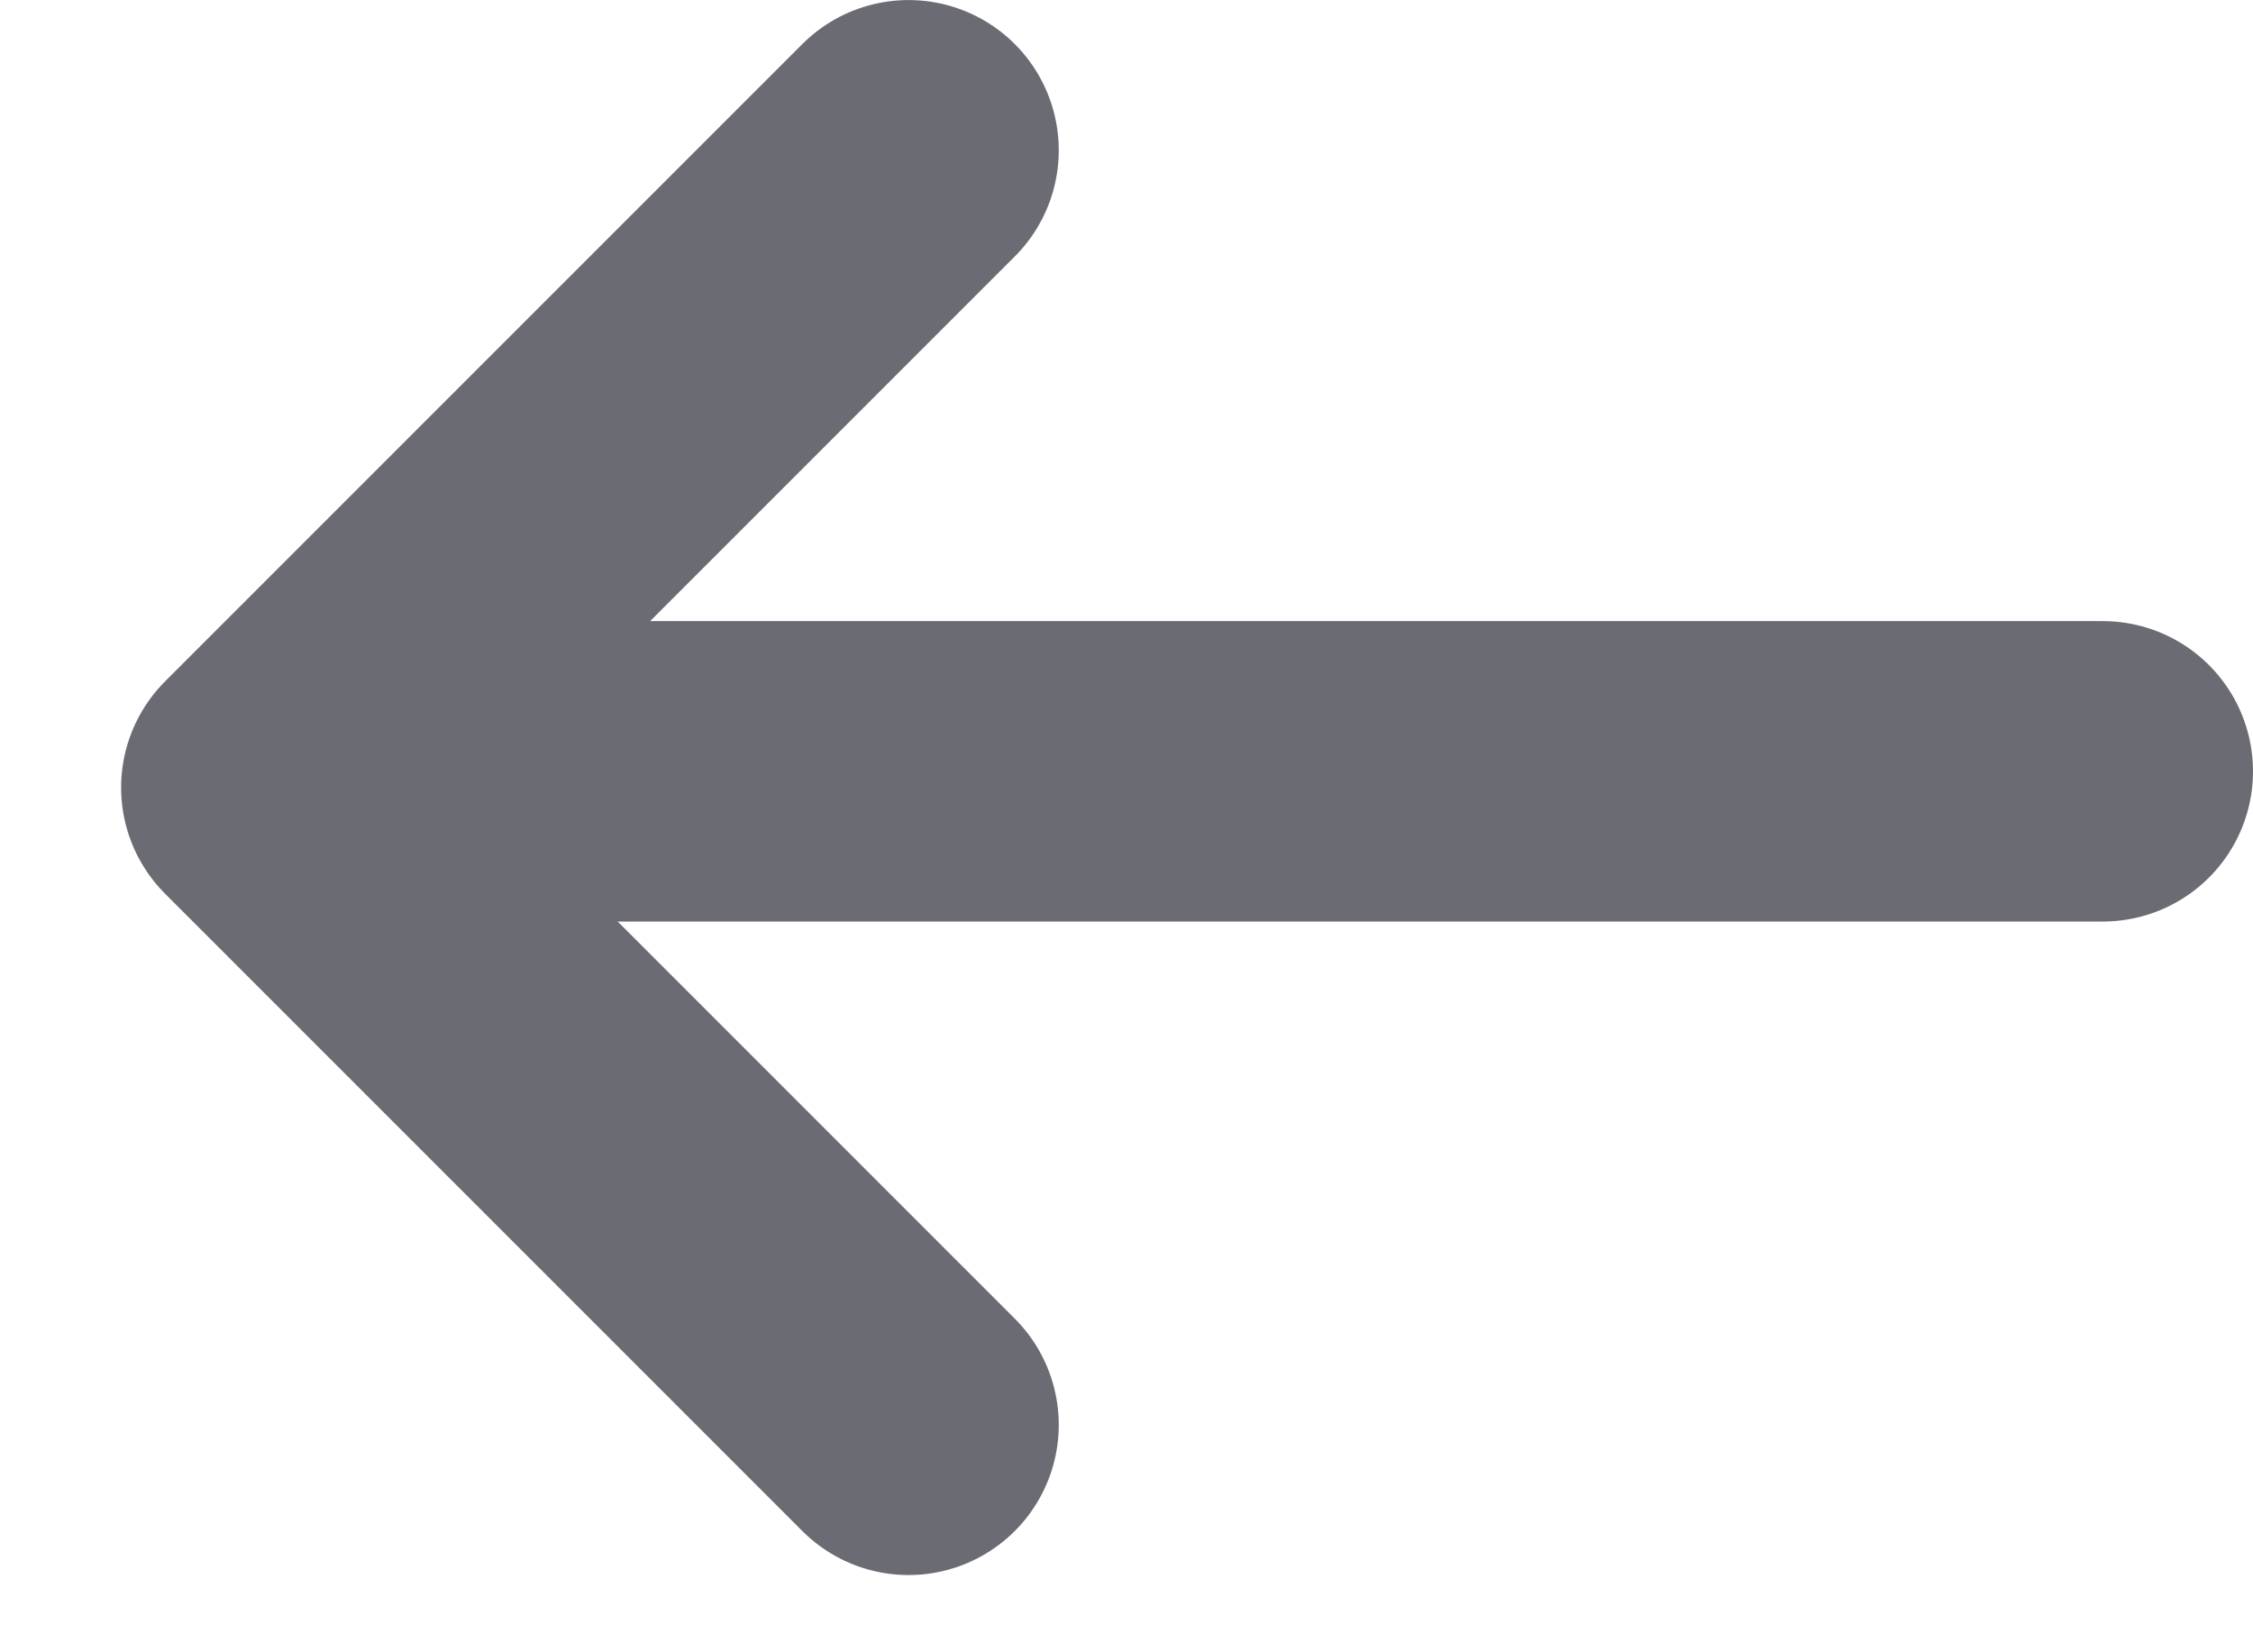
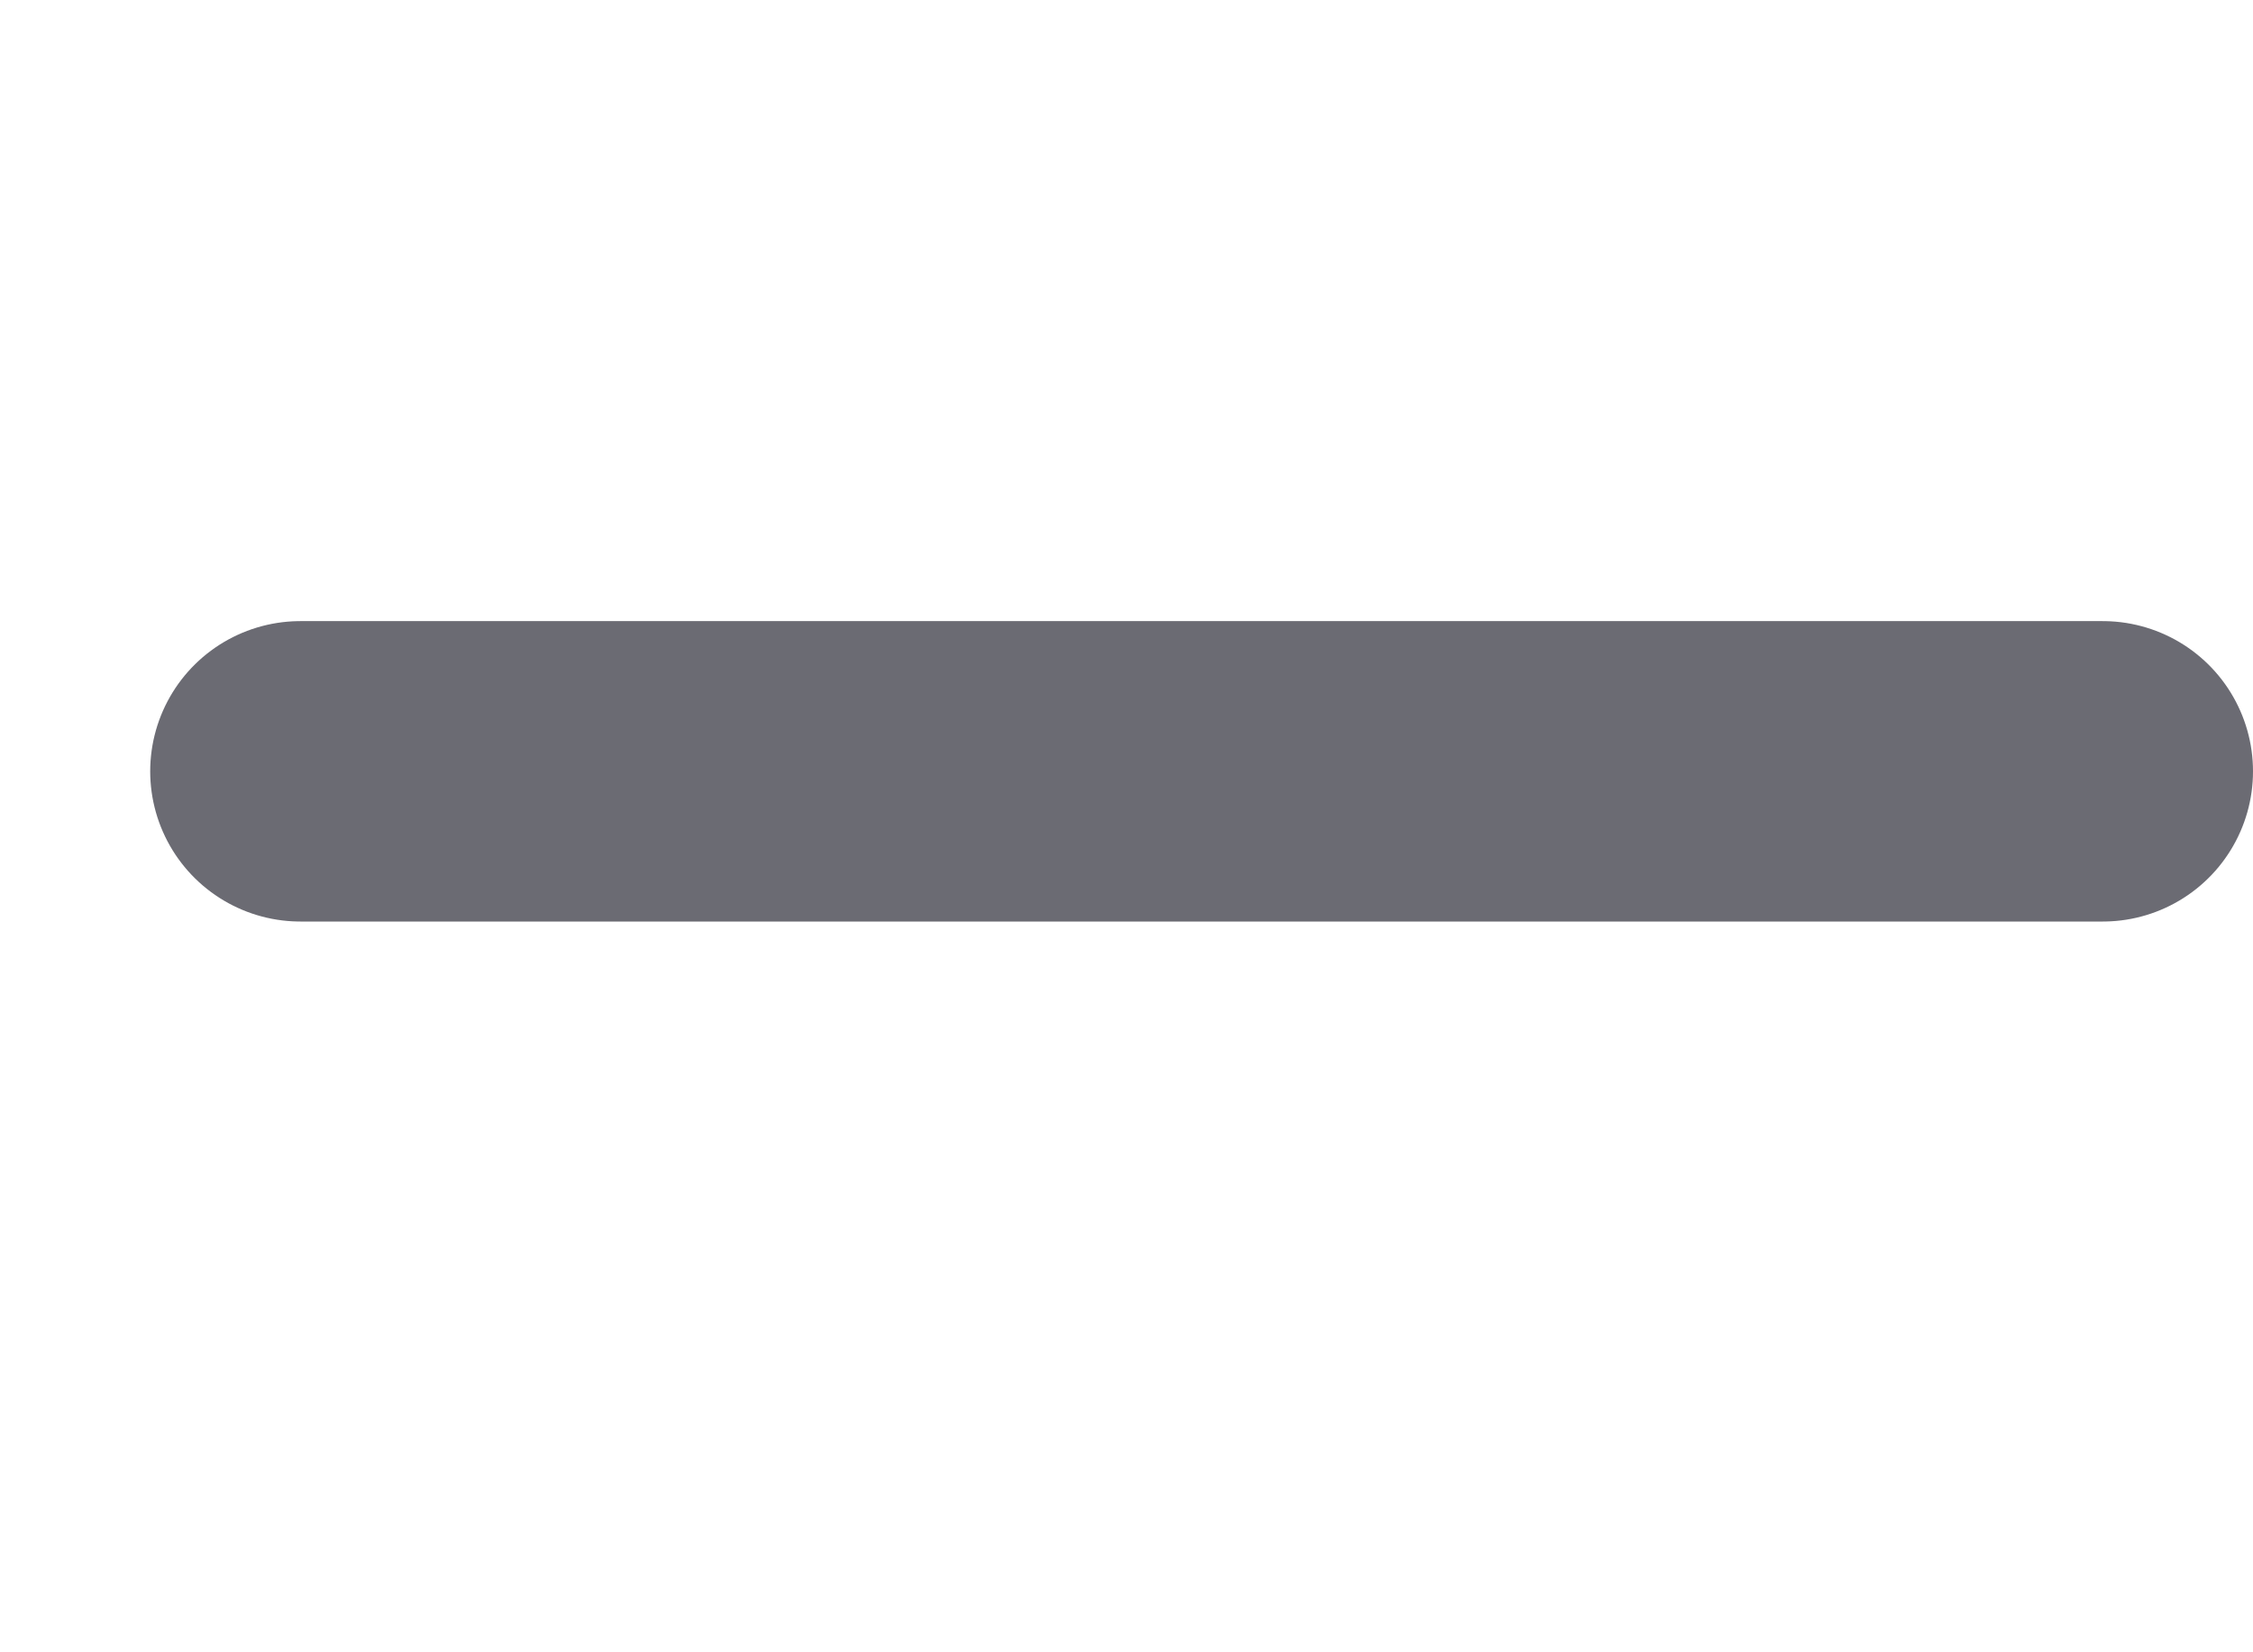
<svg xmlns="http://www.w3.org/2000/svg" width="15px" height="11px" viewBox="0 0 15 11" version="1.1">
  <g id="Page-1" stroke="none" stroke-width="1" fill="none" fill-rule="evenodd">
    <g id="Homepage" transform="translate(-214, -636)">
      <g id="Group-4" transform="translate(216, 635)" stroke="#6b6b73" stroke-linecap="round" stroke-width="2">
        <g id="Group" transform="translate(5.903, 6.243) scale(-1, 1) translate(-5.903, -6.243) translate(-0.194, 2)">
          <line x1="4.3298698e-15" y1="4.135" x2="12" y2="4.135" id="Line" />
-           <polyline id="Path" stroke-linejoin="round" transform="translate(7.951, 4.243) rotate(-45) translate(-7.951, -4.243) " points="10.951 1.243 10.951 7.243 4.951 7.243" />
        </g>
      </g>
    </g>
  </g>
</svg>